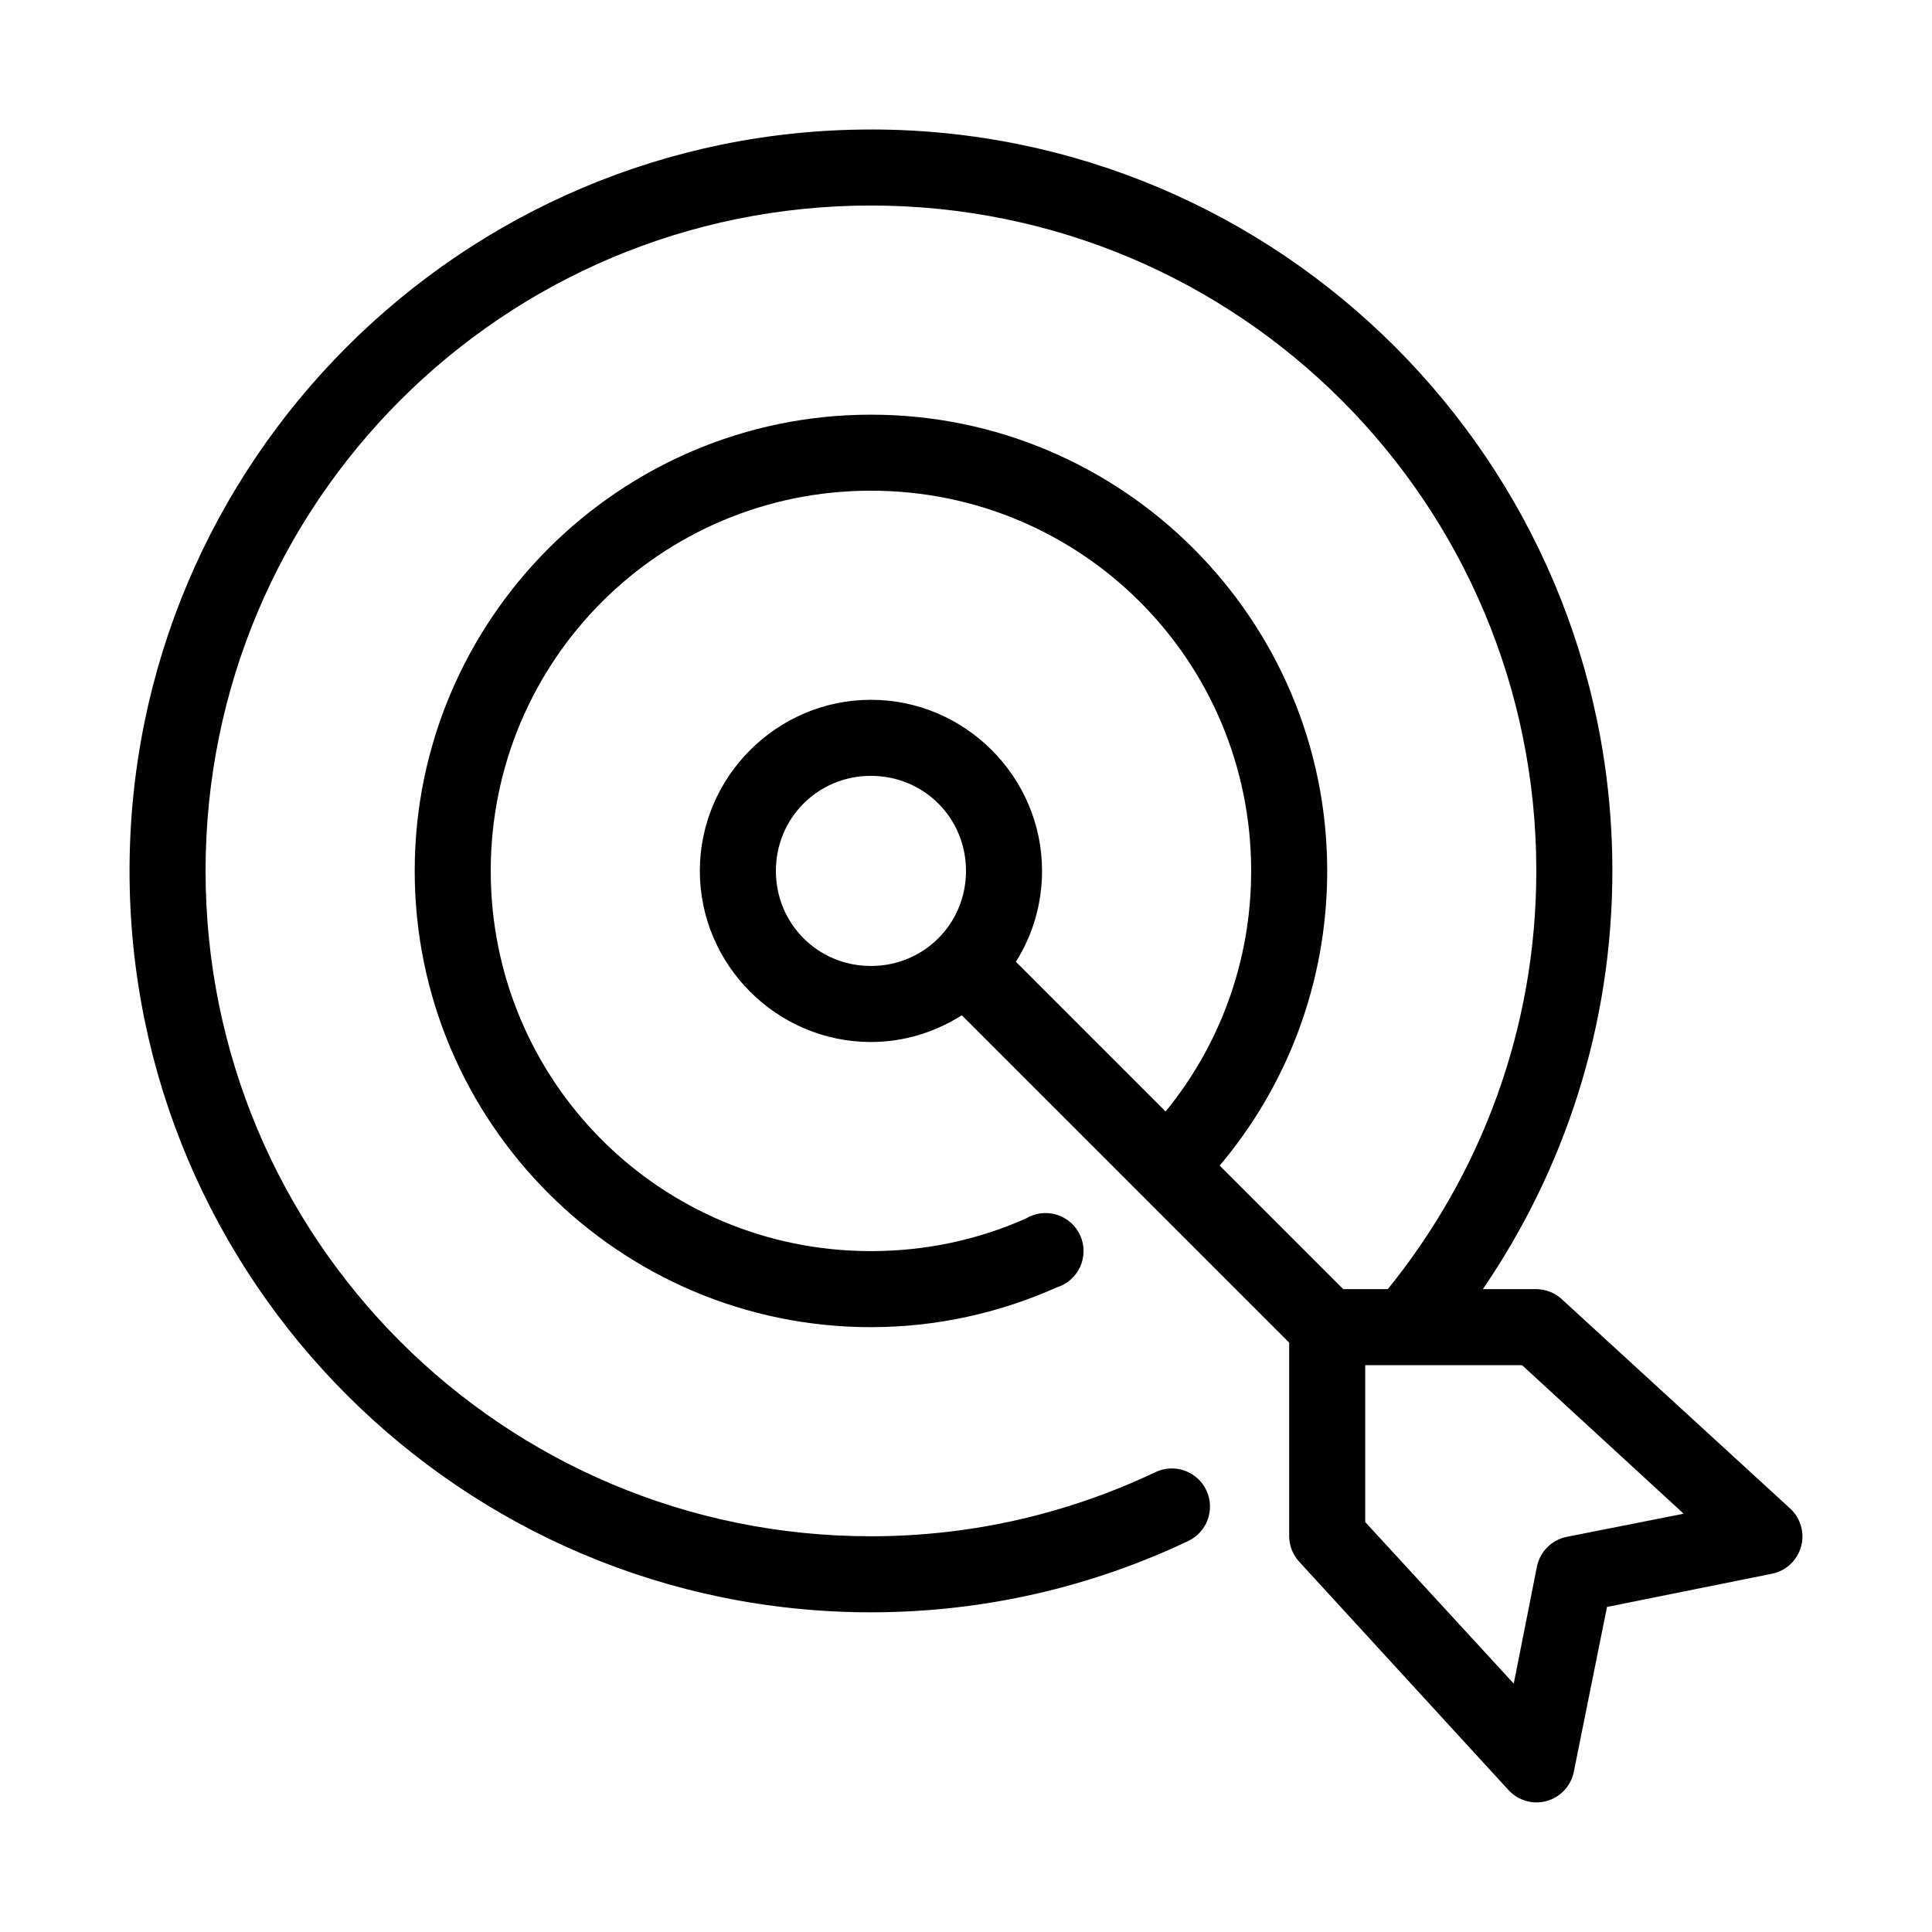
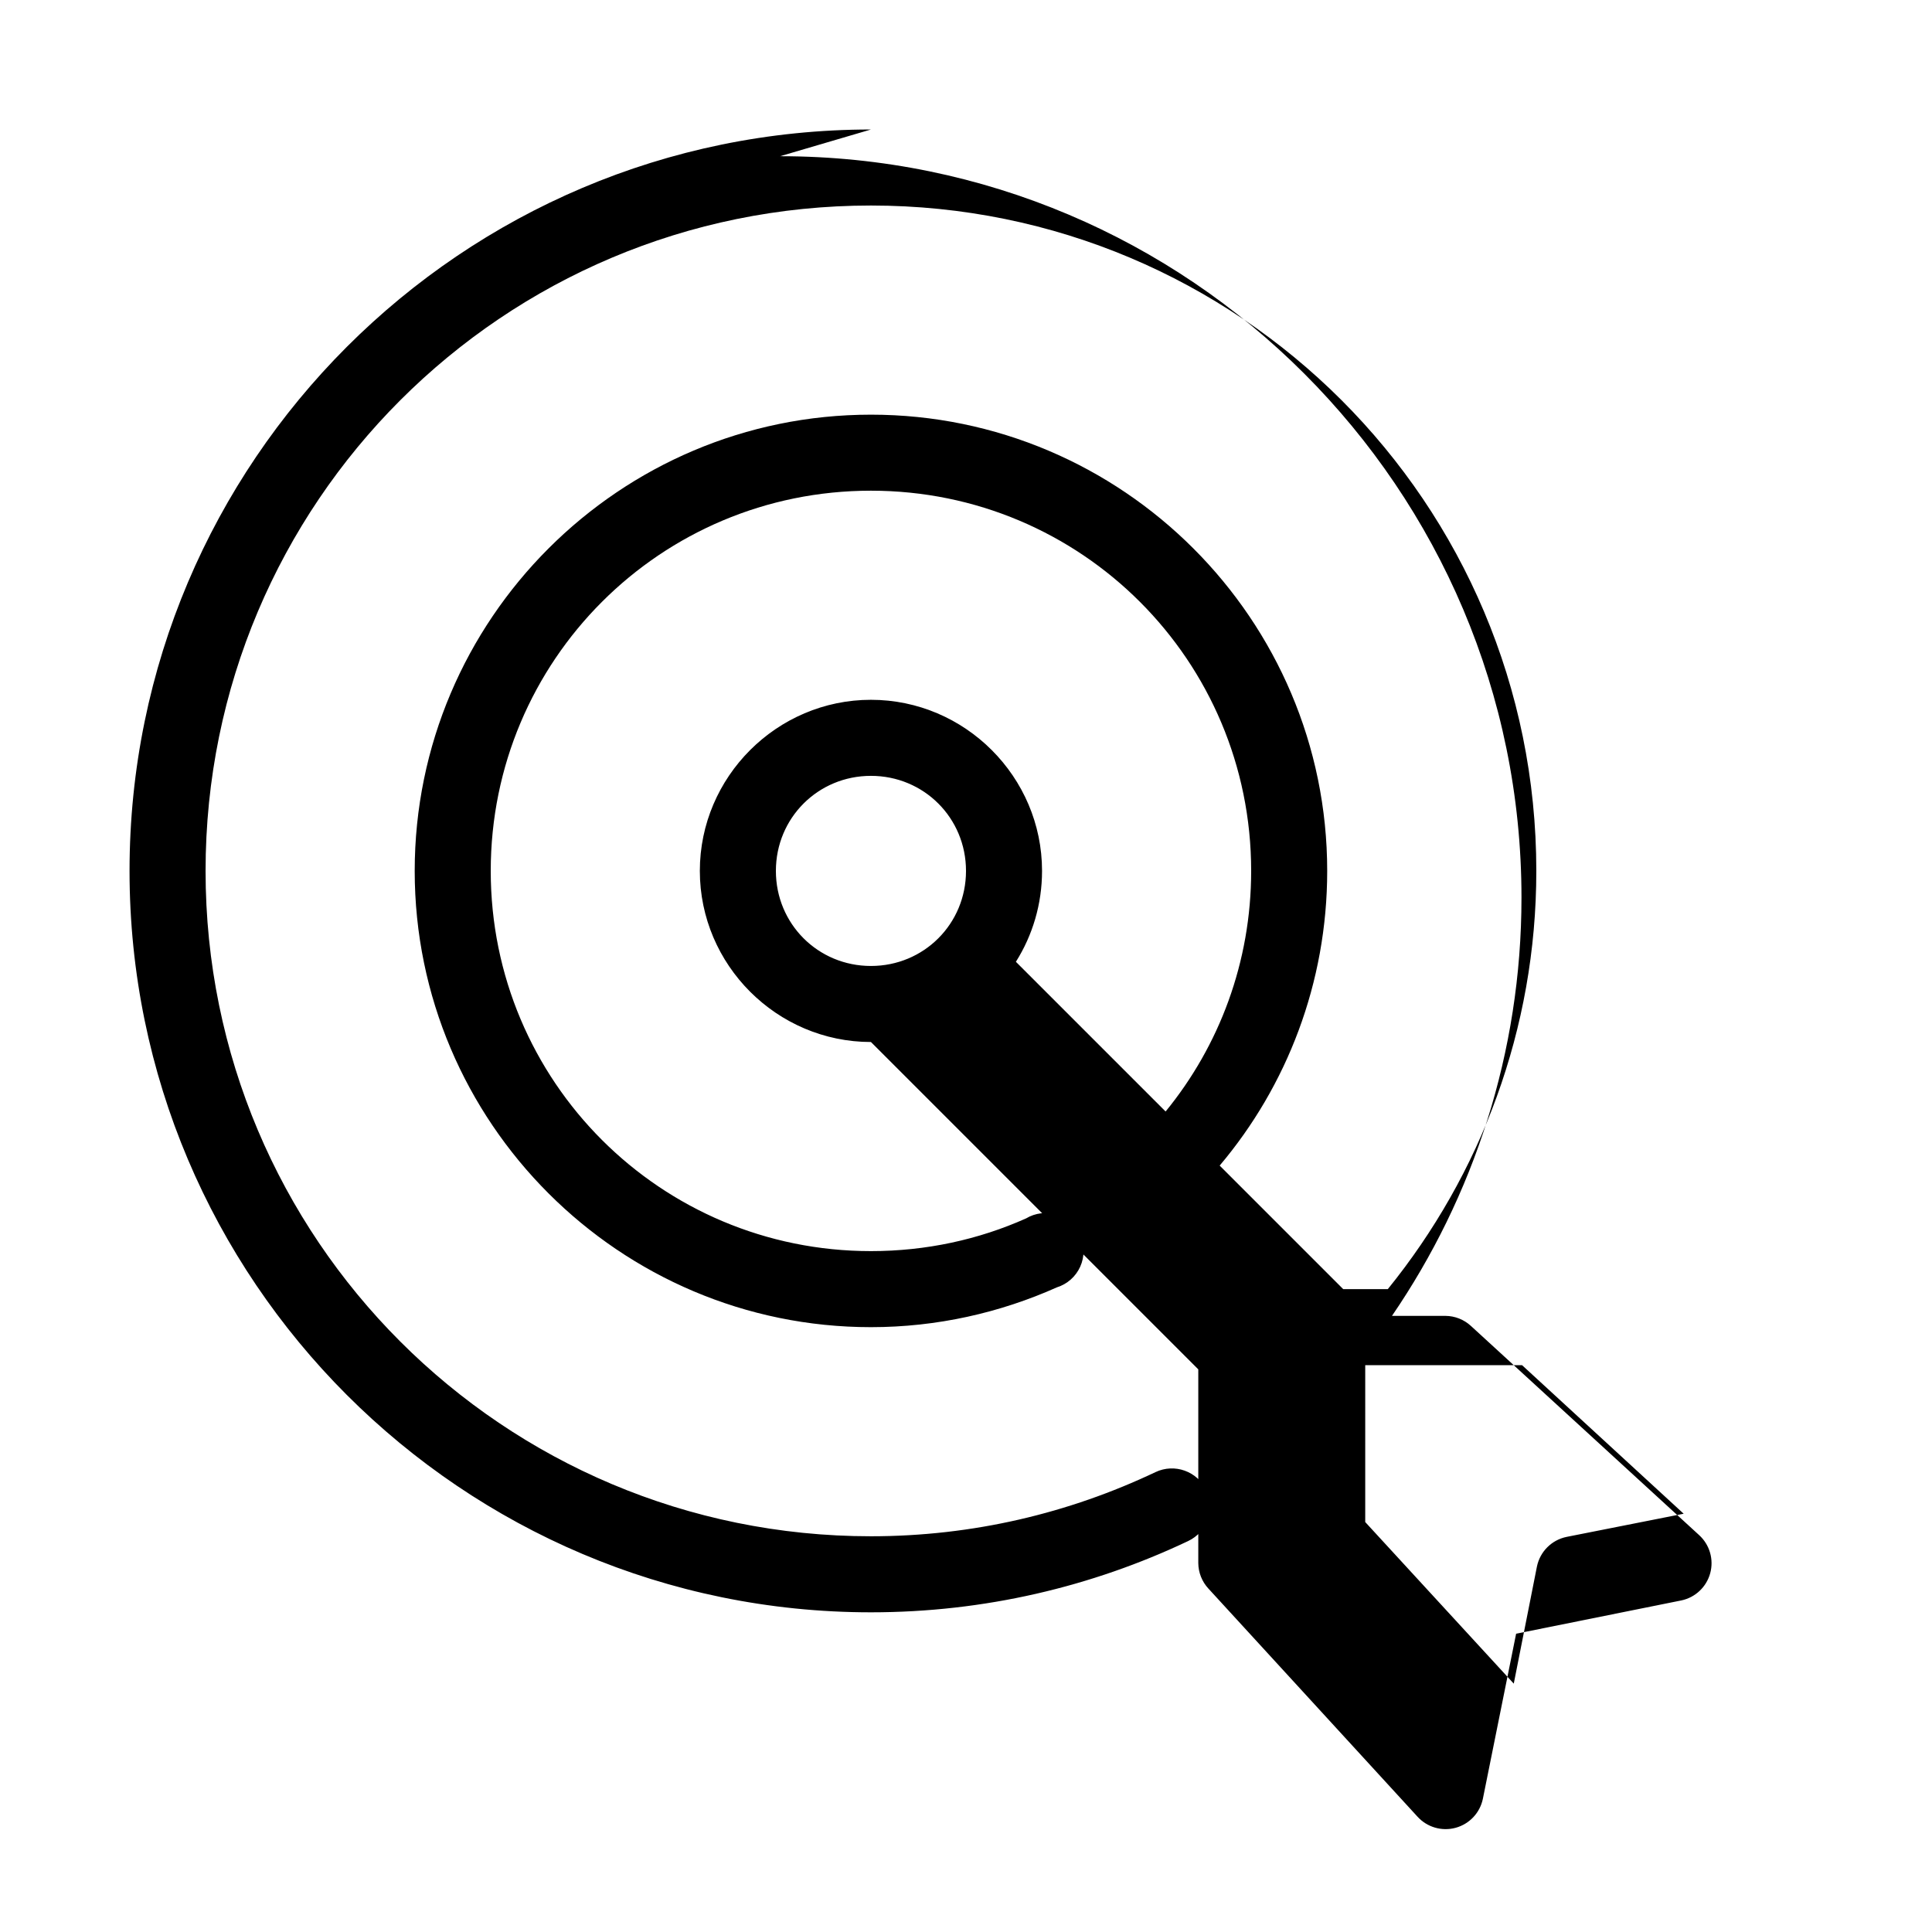
<svg xmlns="http://www.w3.org/2000/svg" fill="#000000" width="800px" height="800px" version="1.1" viewBox="144 144 512 512">
-   <path d="m374.81 178.32c-108.4 0-196.48 88.086-196.48 196.48 0 108.39 88.086 196.48 196.48 196.48 30.07 0 58.562-6.789 84.074-18.891 5.043-2.394 7.191-8.418 4.801-13.461-2.391-5.043-8.418-7.195-13.461-4.805-22.883 10.859-48.363 17.004-75.414 17.004-97.508 0-176.33-78.828-176.33-176.33 0-97.508 78.824-176.33 176.33-176.33 97.504 0 176.33 78.824 176.33 176.33 0 42.062-14.824 80.543-39.359 110.84h-11.809l-32.746-32.746c17.797-21.066 28.496-48.41 28.496-78.09 0-66.66-54.254-120.91-120.91-120.91s-120.91 54.254-120.91 120.91 54.254 120.91 120.91 120.91c17.512 0 34.227-3.824 49.277-10.551 2.75-0.859 4.996-2.852 6.18-5.477 1.184-2.629 1.184-5.633 0.008-8.262-1.18-2.625-3.426-4.625-6.172-5.488-2.746-0.867-5.731-0.512-8.203 0.965-12.531 5.598-26.441 8.66-41.09 8.66-55.77 0-100.76-44.992-100.76-100.76 0-55.77 44.992-100.76 100.76-100.76 55.77 0 100.76 44.992 100.76 100.76 0 24.223-8.488 46.41-22.672 63.762l-39.676-39.676c4.406-6.984 6.93-15.27 6.93-24.086 0-24.922-20.422-45.344-45.344-45.344s-45.344 20.422-45.344 45.344 20.422 45.344 45.344 45.344c8.844 0 17.09-2.652 24.086-7.086l86.75 86.75v51.324c0.02 2.512 0.973 4.926 2.68 6.769l55.418 60.457c2.547 2.801 6.453 3.938 10.105 2.941s6.438-3.957 7.211-7.664l8.816-43.77 43.77-8.816c3.707-0.773 6.668-3.559 7.664-7.211s-0.141-7.559-2.941-10.105l-60.457-55.418c-1.844-1.707-4.258-2.66-6.769-2.68h-14.168c21.578-31.555 34.32-69.773 34.32-110.84 0-108.4-88.09-196.48-196.48-196.48zm0 171.29c14.031 0 25.191 11.16 25.191 25.191s-11.16 25.191-25.191 25.191-25.191-11.16-25.191-25.191 11.16-25.191 25.191-25.191zm130.99 156.18h41.566l42.824 39.363-31.016 6.137c-3.969 0.809-7.066 3.906-7.875 7.875l-6.137 31.016-39.363-42.824z" />
+   <path d="m374.81 178.32c-108.4 0-196.48 88.086-196.48 196.48 0 108.39 88.086 196.48 196.48 196.48 30.07 0 58.562-6.789 84.074-18.891 5.043-2.394 7.191-8.418 4.801-13.461-2.391-5.043-8.418-7.195-13.461-4.805-22.883 10.859-48.363 17.004-75.414 17.004-97.508 0-176.33-78.828-176.33-176.33 0-97.508 78.824-176.33 176.33-176.33 97.504 0 176.33 78.824 176.33 176.33 0 42.062-14.824 80.543-39.359 110.84h-11.809l-32.746-32.746c17.797-21.066 28.496-48.41 28.496-78.09 0-66.66-54.254-120.91-120.91-120.91s-120.91 54.254-120.91 120.91 54.254 120.91 120.91 120.91c17.512 0 34.227-3.824 49.277-10.551 2.75-0.859 4.996-2.852 6.18-5.477 1.184-2.629 1.184-5.633 0.008-8.262-1.18-2.625-3.426-4.625-6.172-5.488-2.746-0.867-5.731-0.512-8.203 0.965-12.531 5.598-26.441 8.66-41.09 8.66-55.77 0-100.76-44.992-100.76-100.76 0-55.77 44.992-100.76 100.76-100.76 55.77 0 100.76 44.992 100.76 100.76 0 24.223-8.488 46.41-22.672 63.762l-39.676-39.676c4.406-6.984 6.93-15.27 6.93-24.086 0-24.922-20.422-45.344-45.344-45.344s-45.344 20.422-45.344 45.344 20.422 45.344 45.344 45.344l86.75 86.75v51.324c0.02 2.512 0.973 4.926 2.68 6.769l55.418 60.457c2.547 2.801 6.453 3.938 10.105 2.941s6.438-3.957 7.211-7.664l8.816-43.77 43.77-8.816c3.707-0.773 6.668-3.559 7.664-7.211s-0.141-7.559-2.941-10.105l-60.457-55.418c-1.844-1.707-4.258-2.66-6.769-2.68h-14.168c21.578-31.555 34.32-69.773 34.32-110.84 0-108.4-88.09-196.48-196.48-196.48zm0 171.29c14.031 0 25.191 11.16 25.191 25.191s-11.16 25.191-25.191 25.191-25.191-11.16-25.191-25.191 11.16-25.191 25.191-25.191zm130.99 156.18h41.566l42.824 39.363-31.016 6.137c-3.969 0.809-7.066 3.906-7.875 7.875l-6.137 31.016-39.363-42.824z" />
</svg>